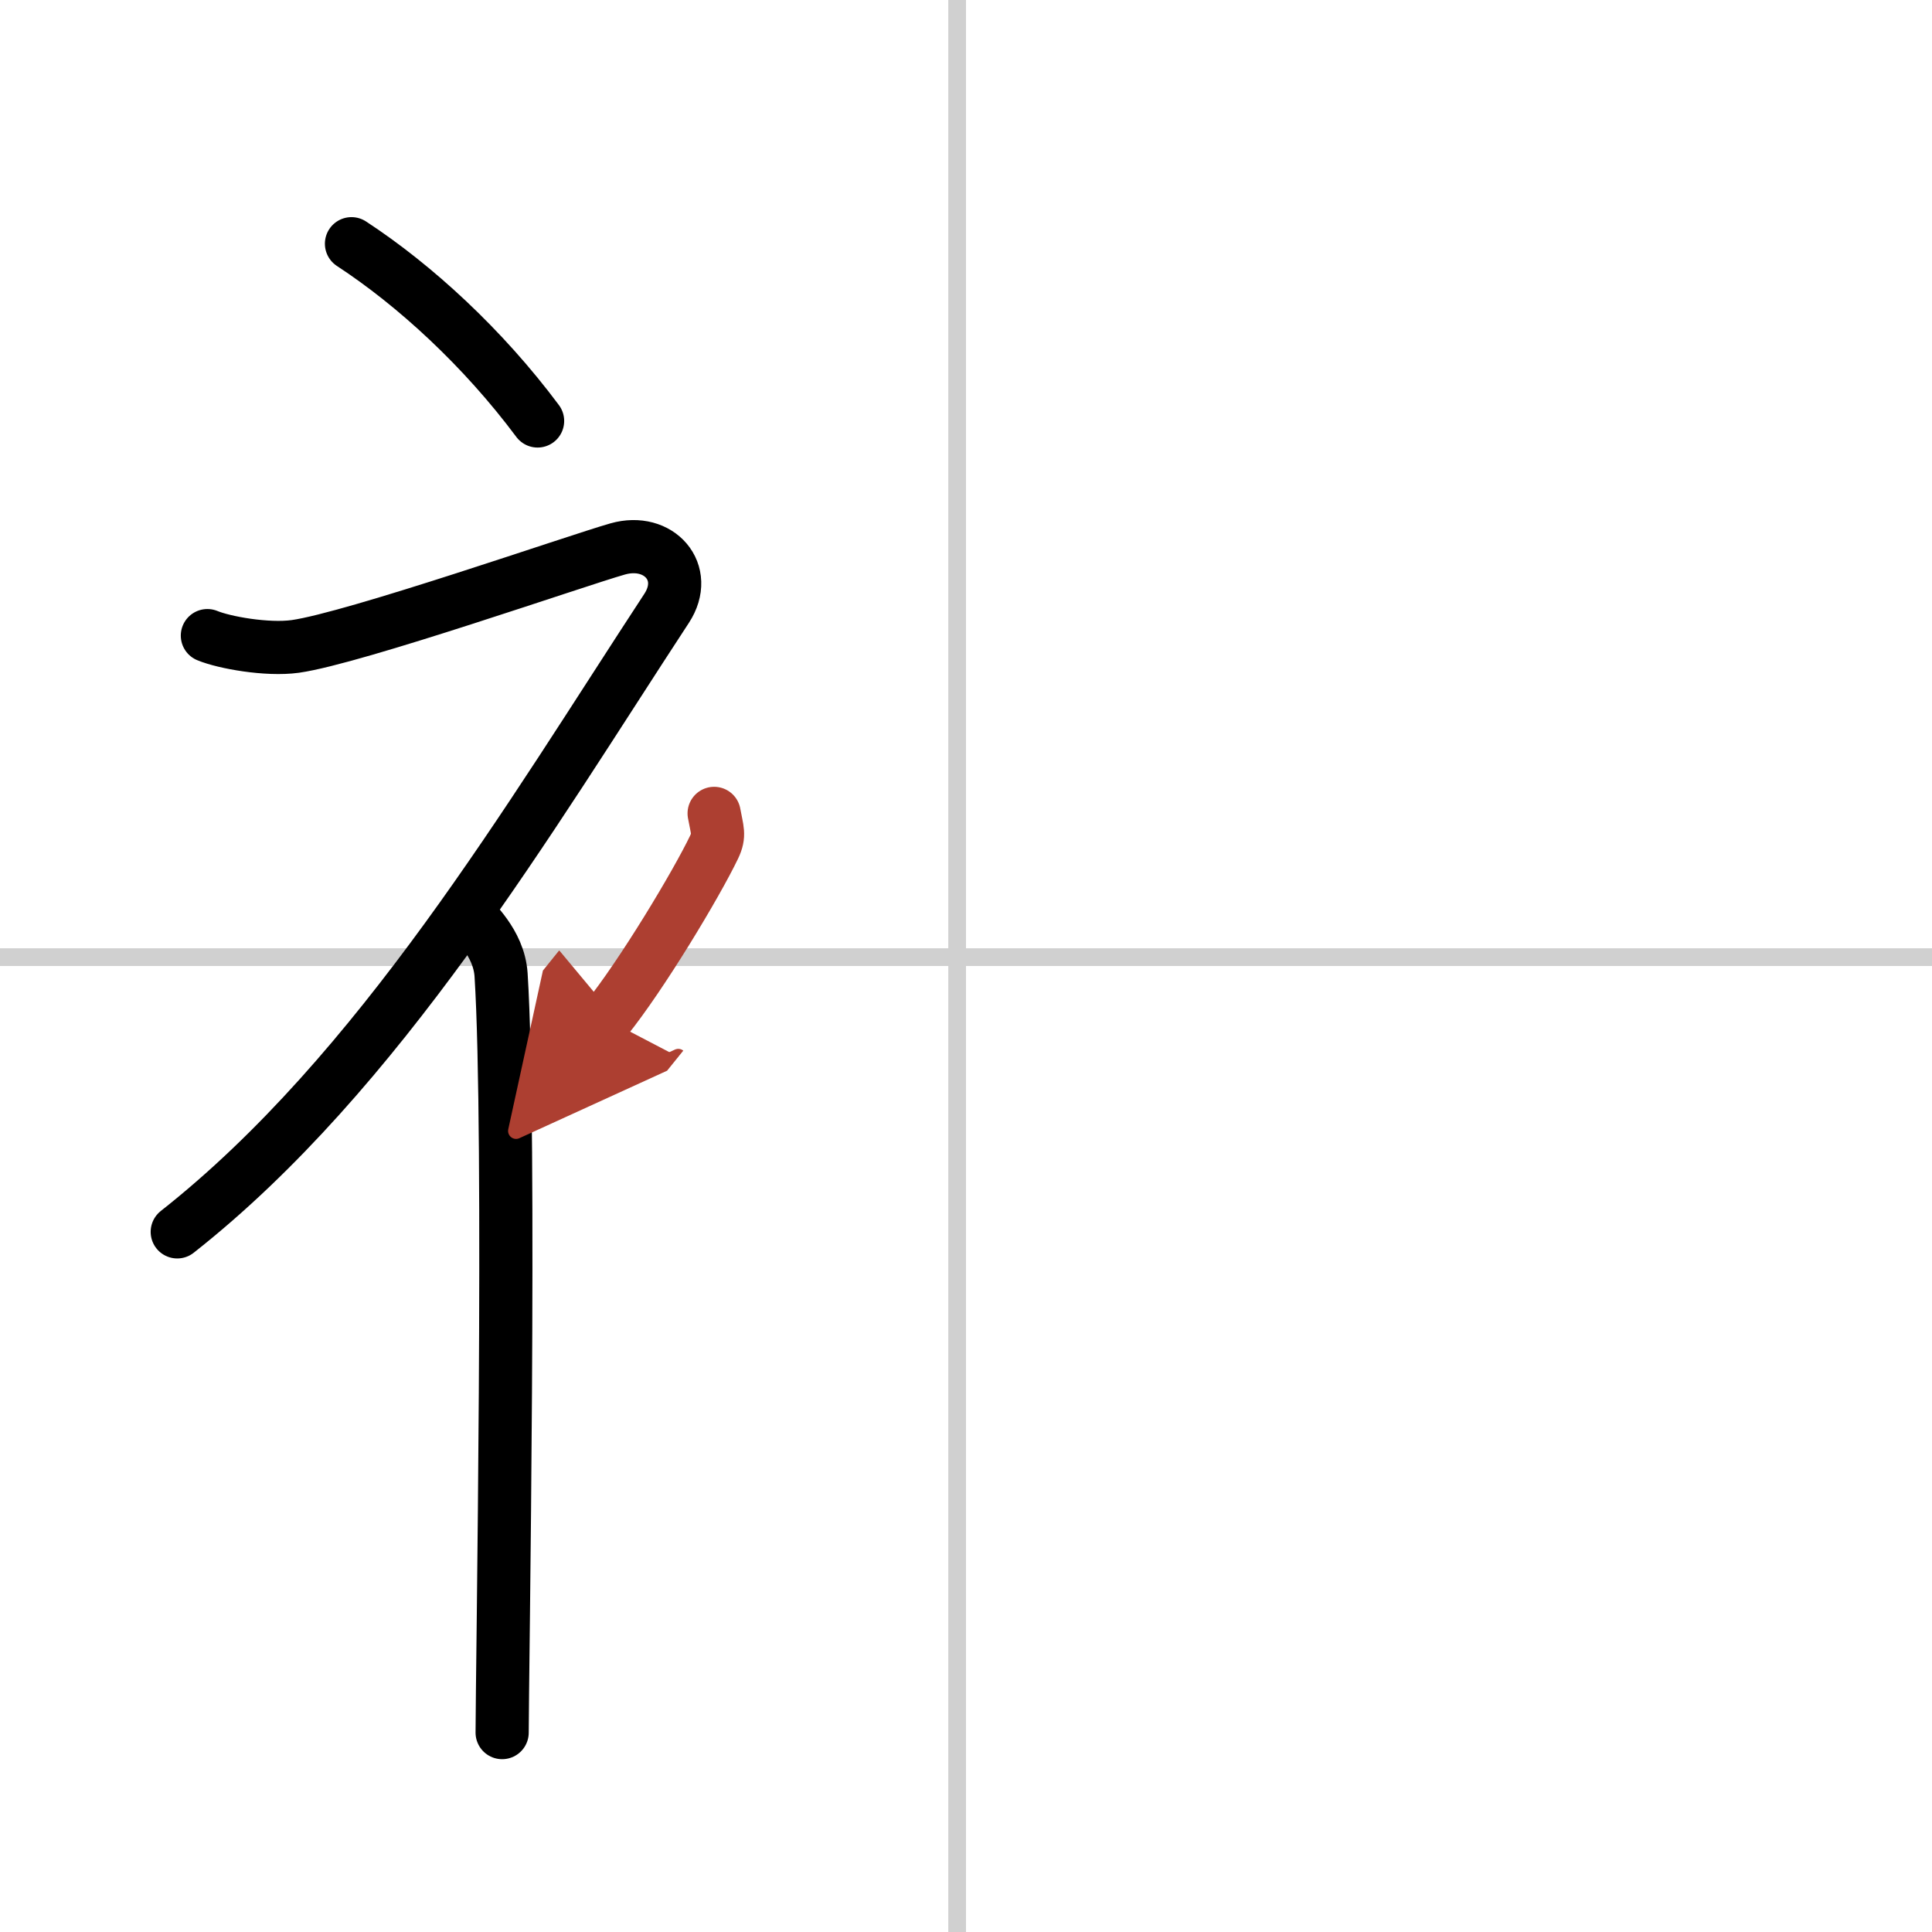
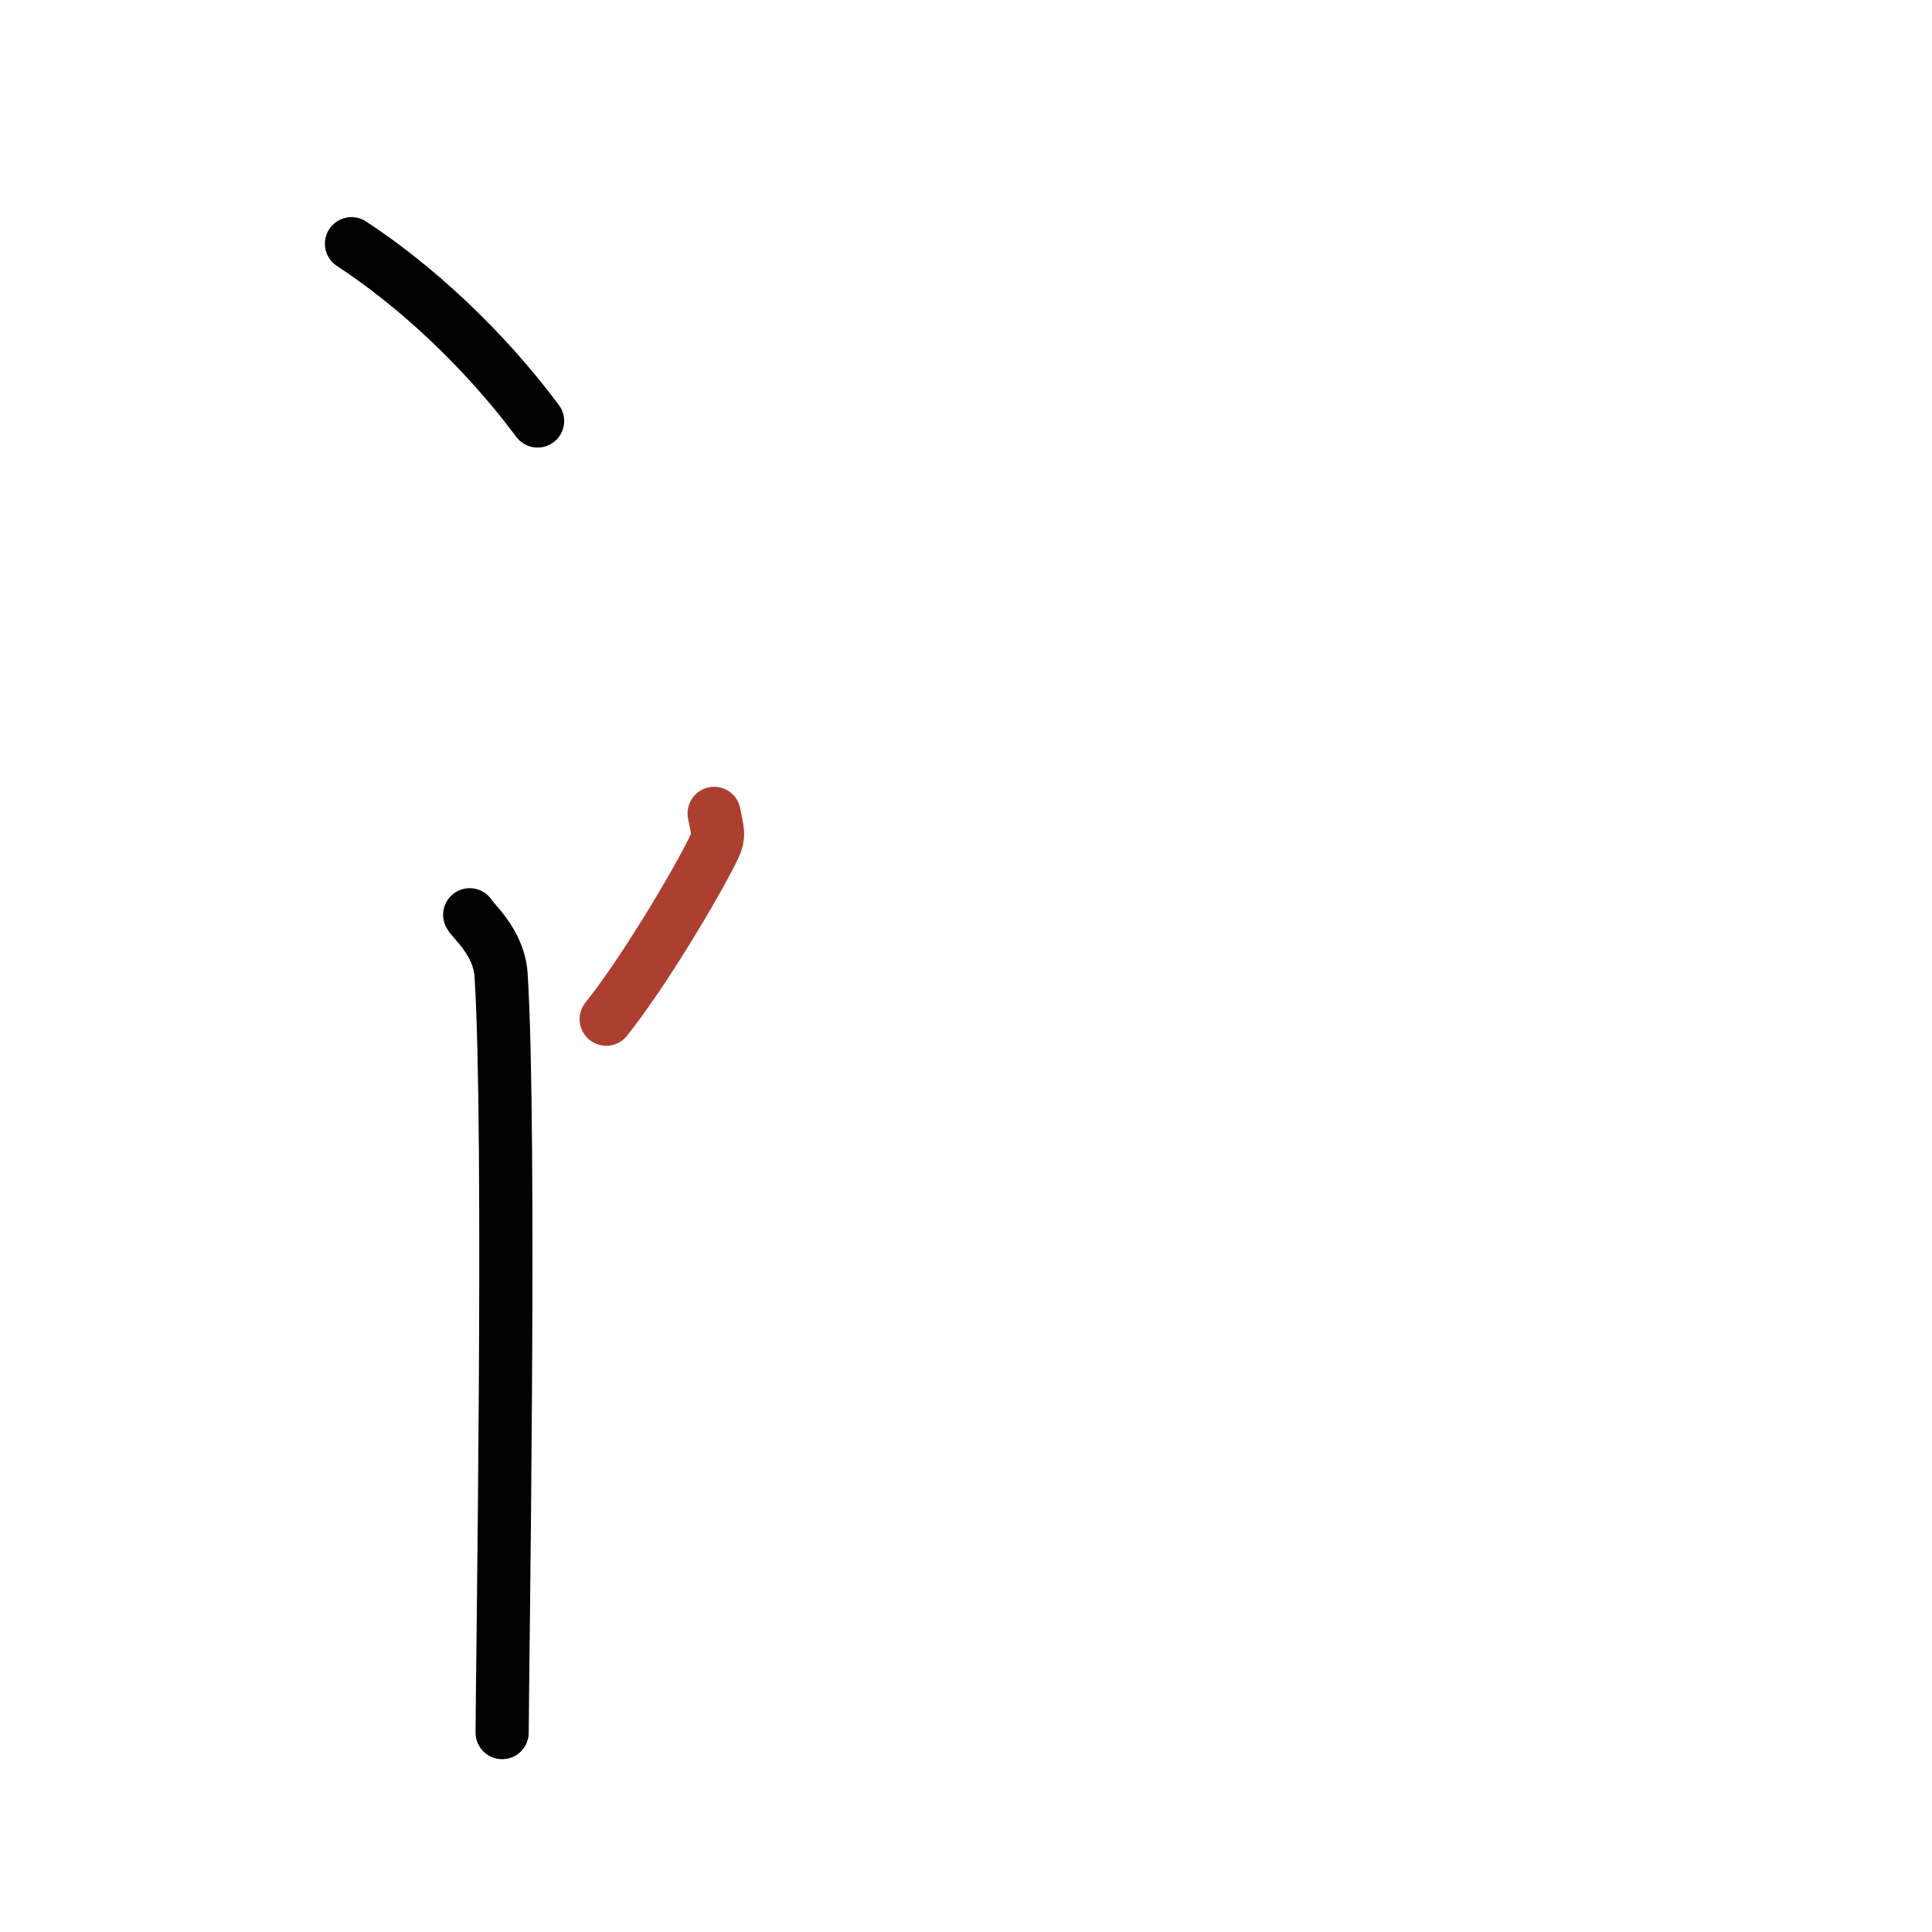
<svg xmlns="http://www.w3.org/2000/svg" width="400" height="400" viewBox="0 0 109 109">
  <defs>
    <marker id="a" markerWidth="4" orient="auto" refX="1" refY="5" viewBox="0 0 10 10">
-       <polyline points="0 0 10 5 0 10 1 5" fill="#ad3f31" stroke="#ad3f31" />
-     </marker>
+       </marker>
  </defs>
  <g fill="none" stroke="#000" stroke-linecap="round" stroke-linejoin="round" stroke-width="3">
-     <rect width="100%" height="100%" fill="#fff" stroke="#fff" />
-     <line x1="54" x2="54" y2="109" stroke="#d0d0d0" stroke-width="1" />
-     <line x2="109" y1="54" y2="54" stroke="#d0d0d0" stroke-width="1" />
    <path d="m19.83 13.75c3.59 2.35 7.43 5.88 10.5 10" />
-     <path d="m11.7 35.86c0.94 0.39 3.36 0.83 4.96 0.61 3.34-0.47 15.86-4.84 18.19-5.5s4.08 1.33 2.76 3.35c-7.75 11.83-16.21 26.2-27.61 35.18" />
    <path d="m26.5 51.61c0.12 0.29 1.65 1.53 1.77 3.39 0.57 8.93 0.06 39.7 0.06 42.75" />
    <path d="m40.29 45.89c0.17 0.95 0.33 1.21 0 1.9-1 2.09-4.09 7.23-6.09 9.71" marker-end="url(#a)" stroke="#ad3f31" />
  </g>
</svg>